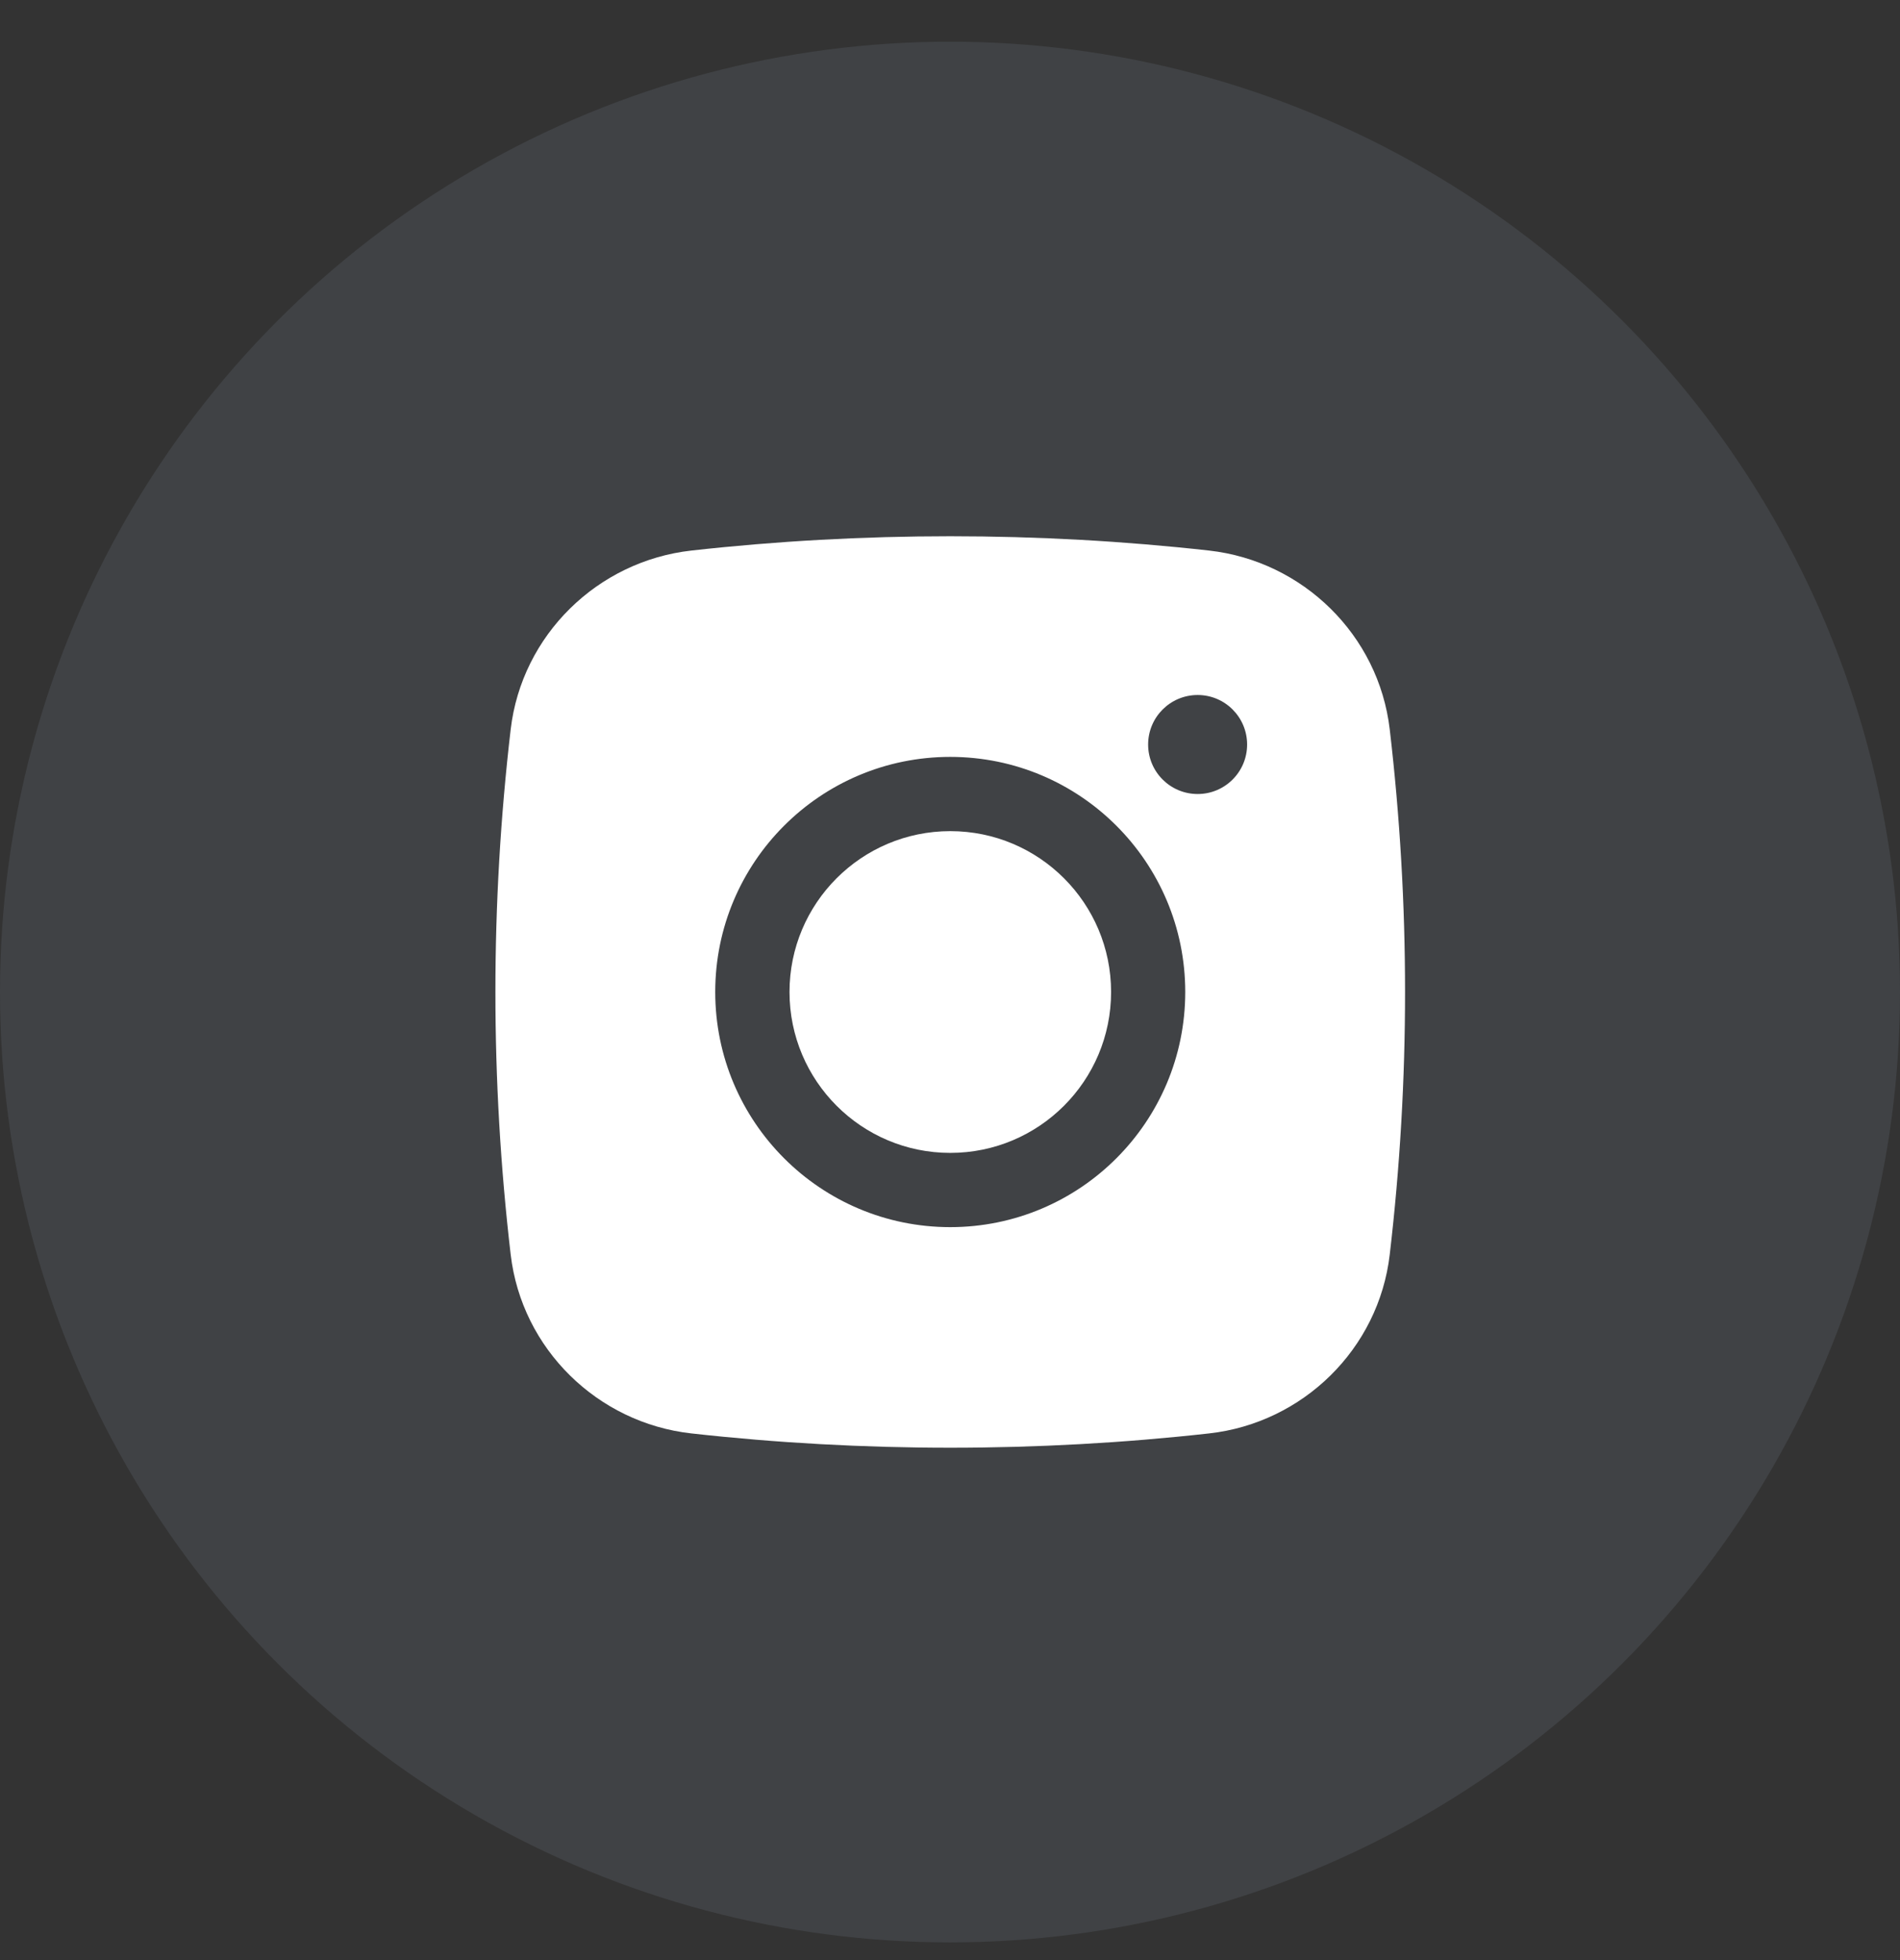
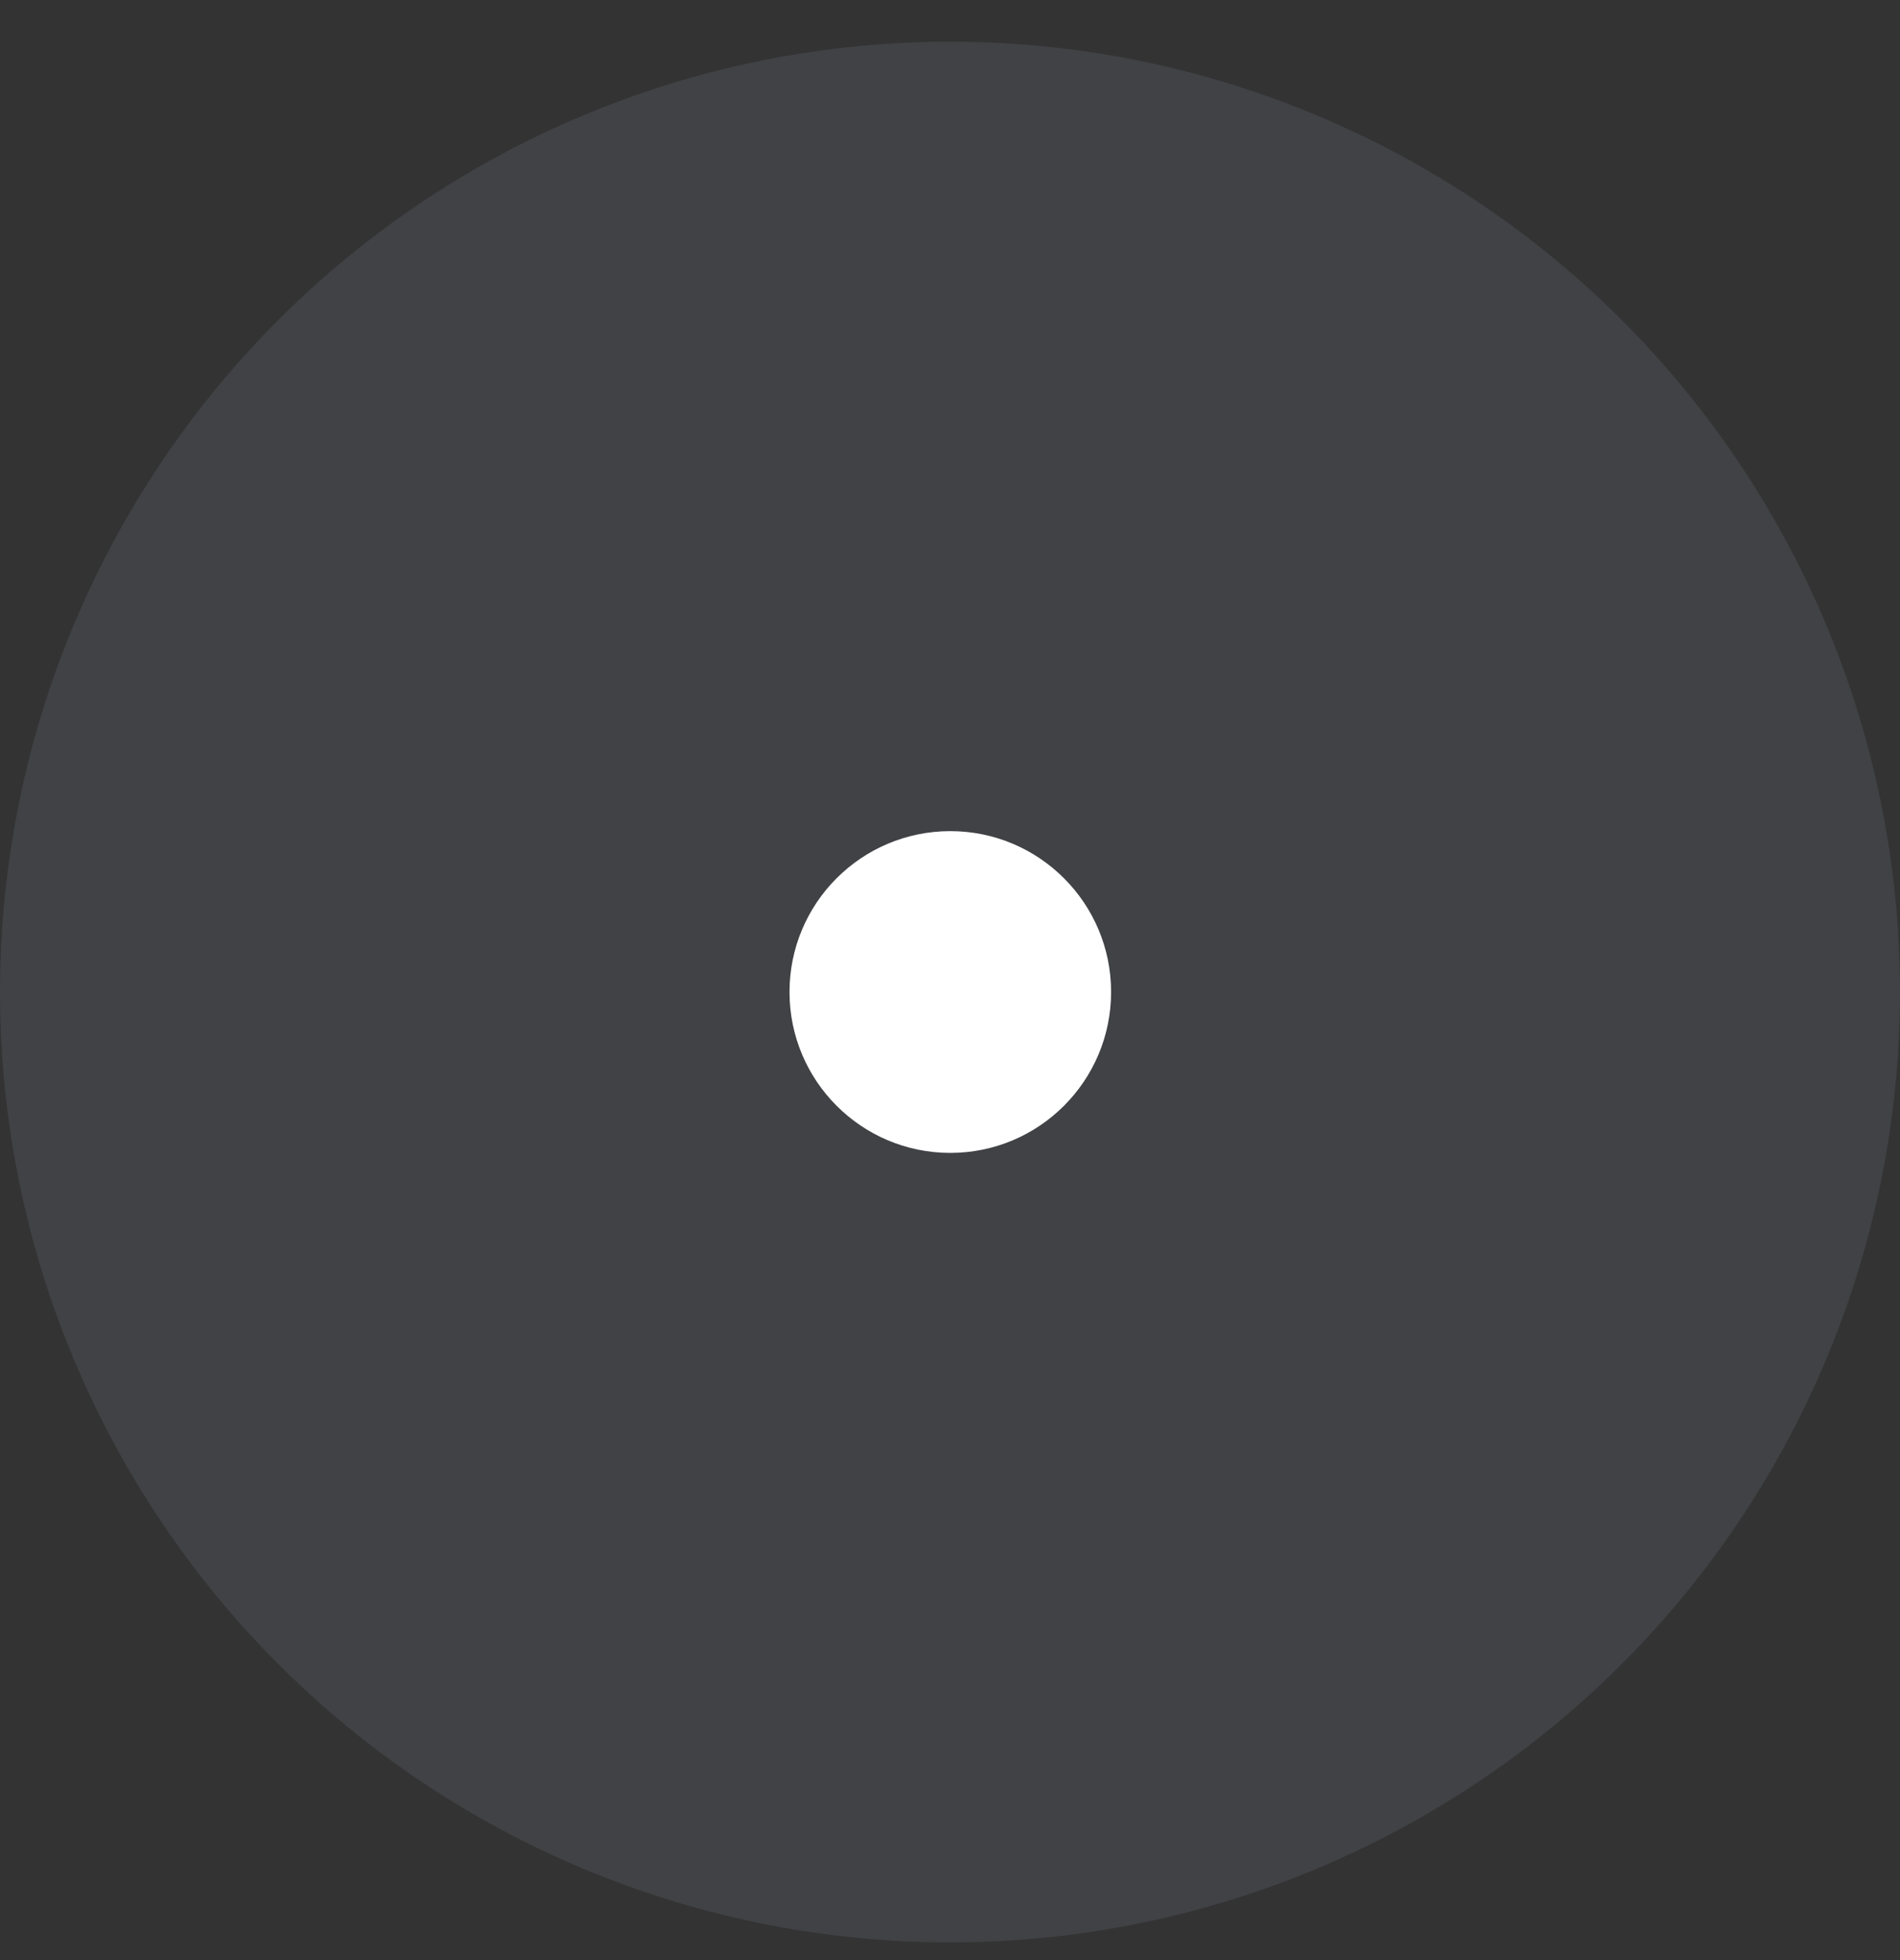
<svg xmlns="http://www.w3.org/2000/svg" width="32" height="33" viewBox="0 0 32 33" fill="none">
  <rect x="0" y="0" width="32" height="33" fill="#333333" stroke="none" />
  <circle cx="16" cy="16.702" r="16" fill="#B8CAE6" fill-opacity="0.1" />
  <path d="M16.005 13.993C14.509 13.993 13.297 15.206 13.297 16.701C13.297 18.197 14.509 19.41 16.005 19.41C17.501 19.41 18.713 18.197 18.713 16.701C18.713 15.206 17.501 13.993 16.005 13.993Z" fill="white" />
-   <path fill-rule="evenodd" clip-rule="evenodd" d="M11.645 9.269C14.519 8.948 17.489 8.948 20.363 9.269C21.945 9.446 23.221 10.693 23.406 12.28C23.75 15.217 23.75 18.185 23.406 21.122C23.221 22.71 21.945 23.957 20.363 24.133C17.489 24.454 14.519 24.454 11.645 24.133C10.063 23.957 8.787 22.71 8.601 21.122C8.258 18.185 8.258 15.217 8.601 12.28C8.787 10.693 10.063 9.446 11.645 9.269ZM20.171 11.701C19.71 11.701 19.337 12.074 19.337 12.535C19.337 12.995 19.71 13.368 20.171 13.368C20.631 13.368 21.004 12.995 21.004 12.535C21.004 12.074 20.631 11.701 20.171 11.701ZM12.046 16.701C12.046 14.515 13.818 12.743 16.004 12.743C18.19 12.743 19.962 14.515 19.962 16.701C19.962 18.887 18.19 20.66 16.004 20.66C13.818 20.66 12.046 18.887 12.046 16.701Z" fill="white" />
</svg>